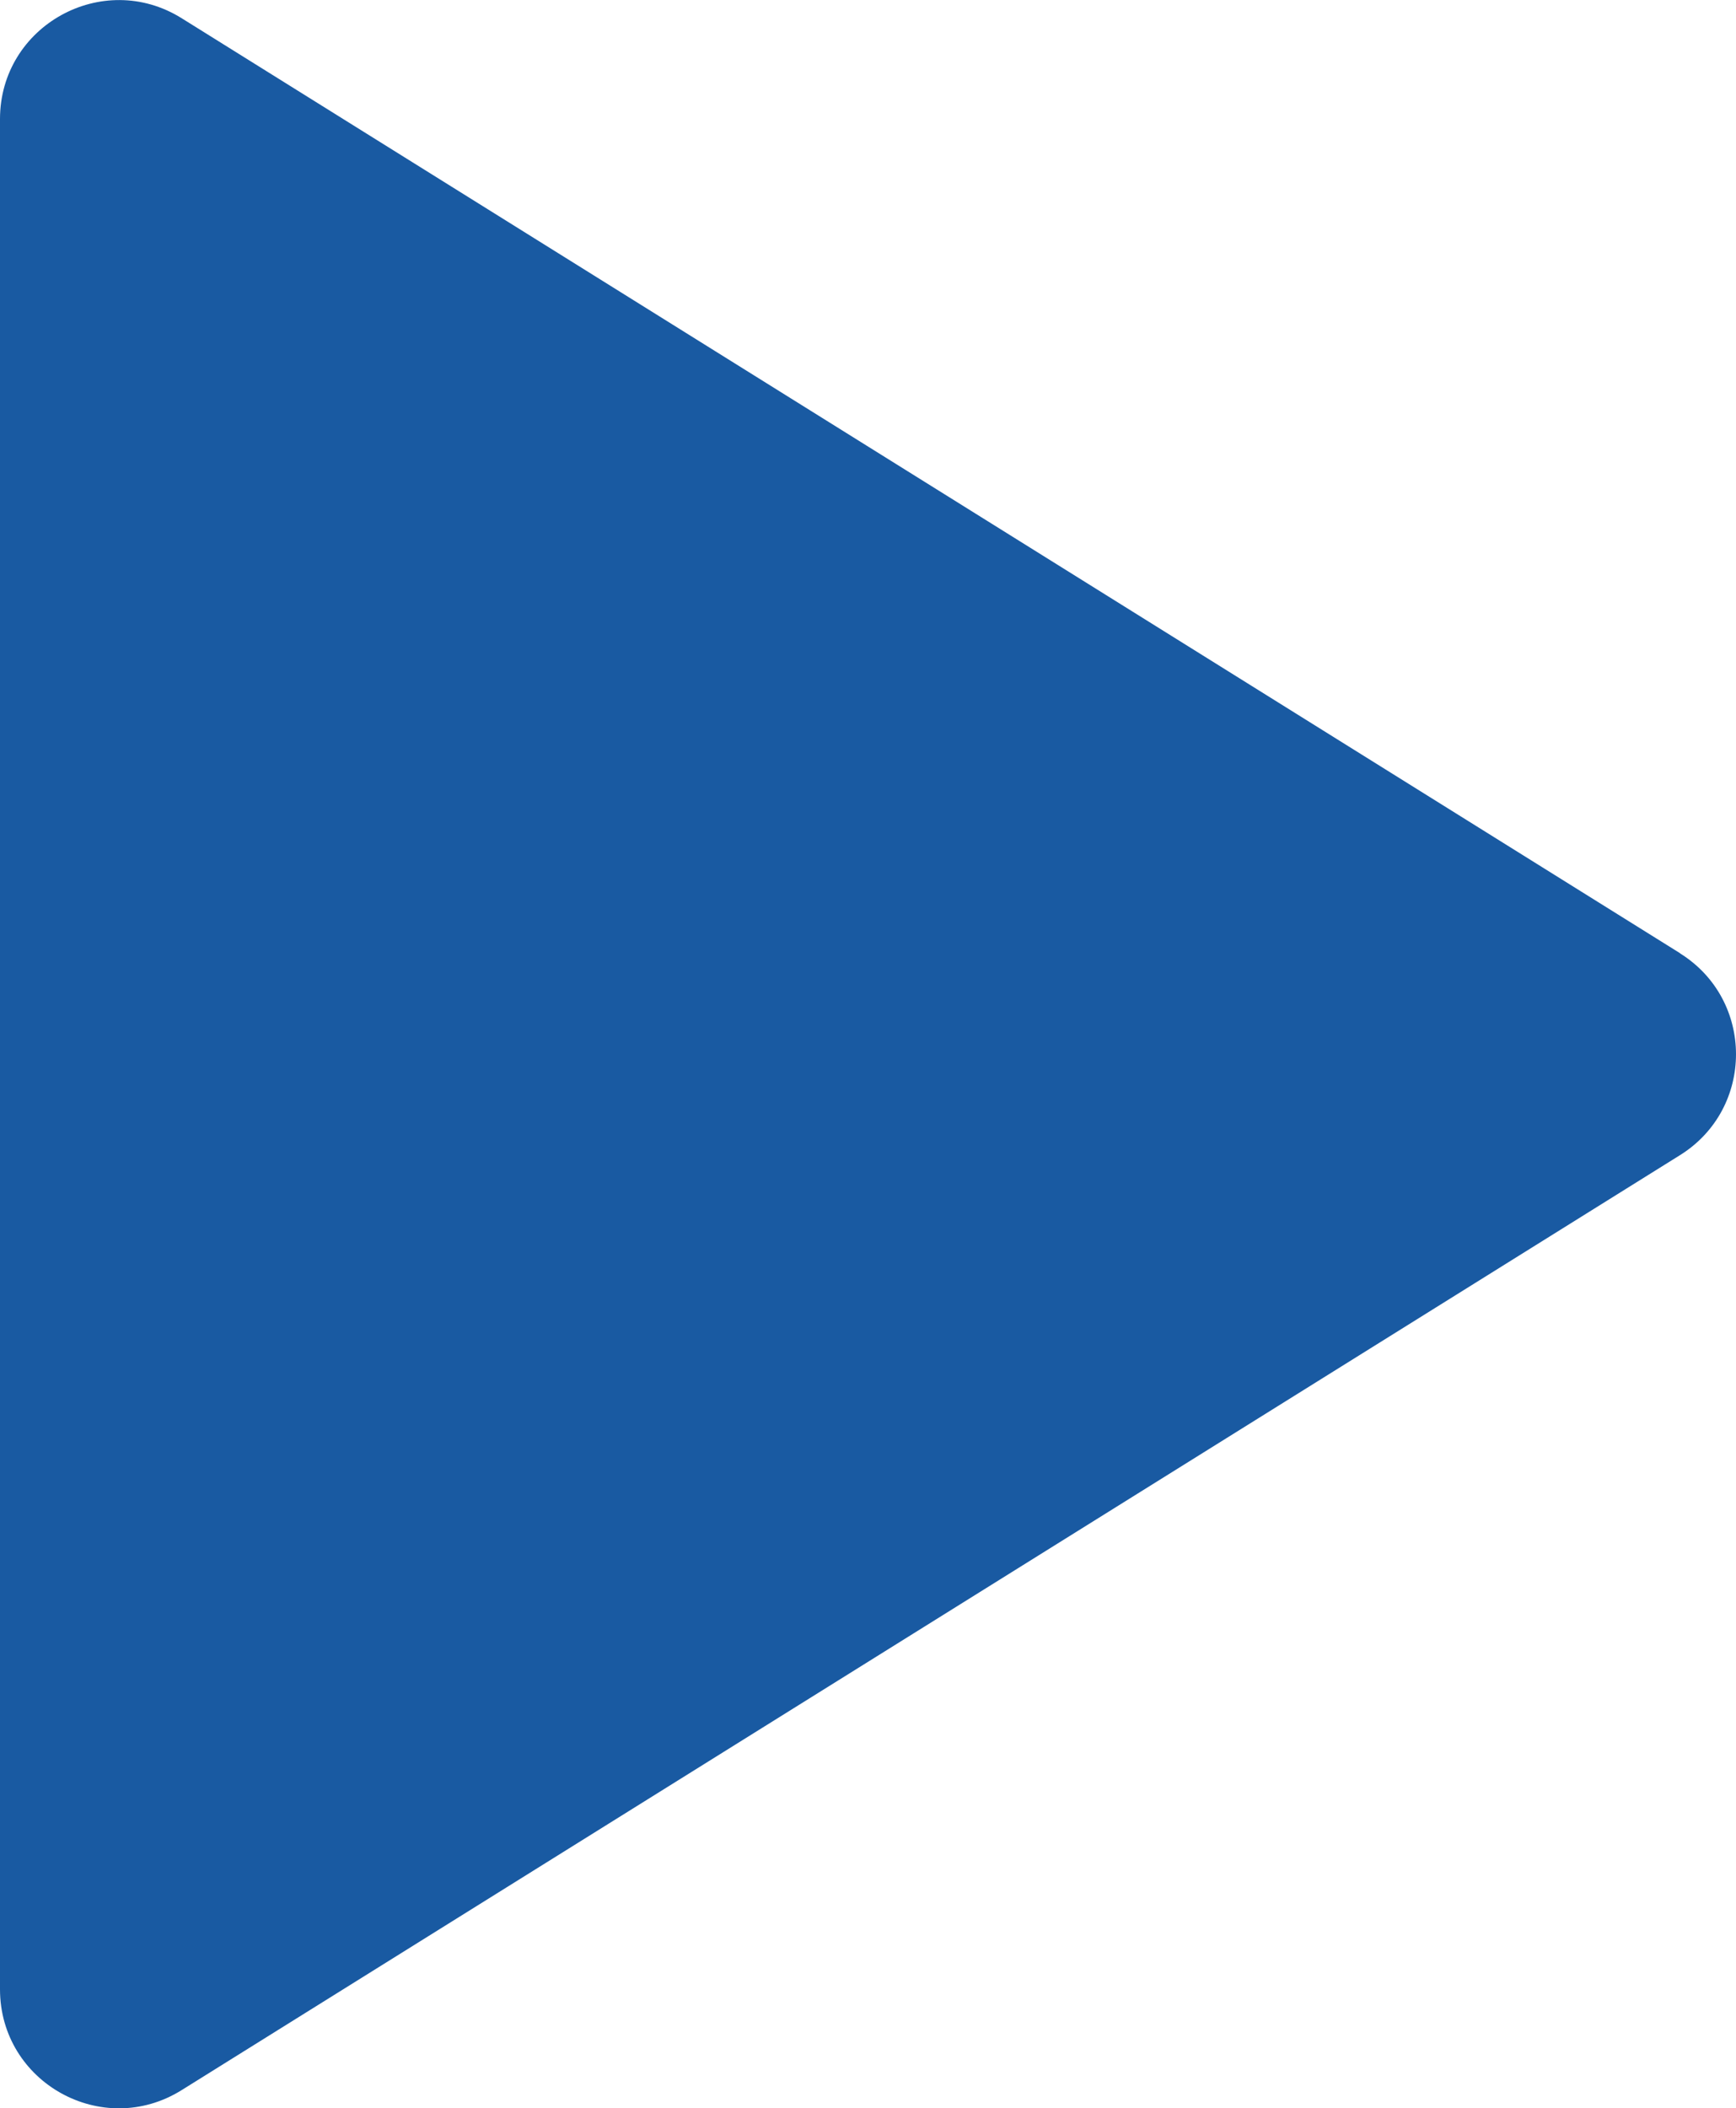
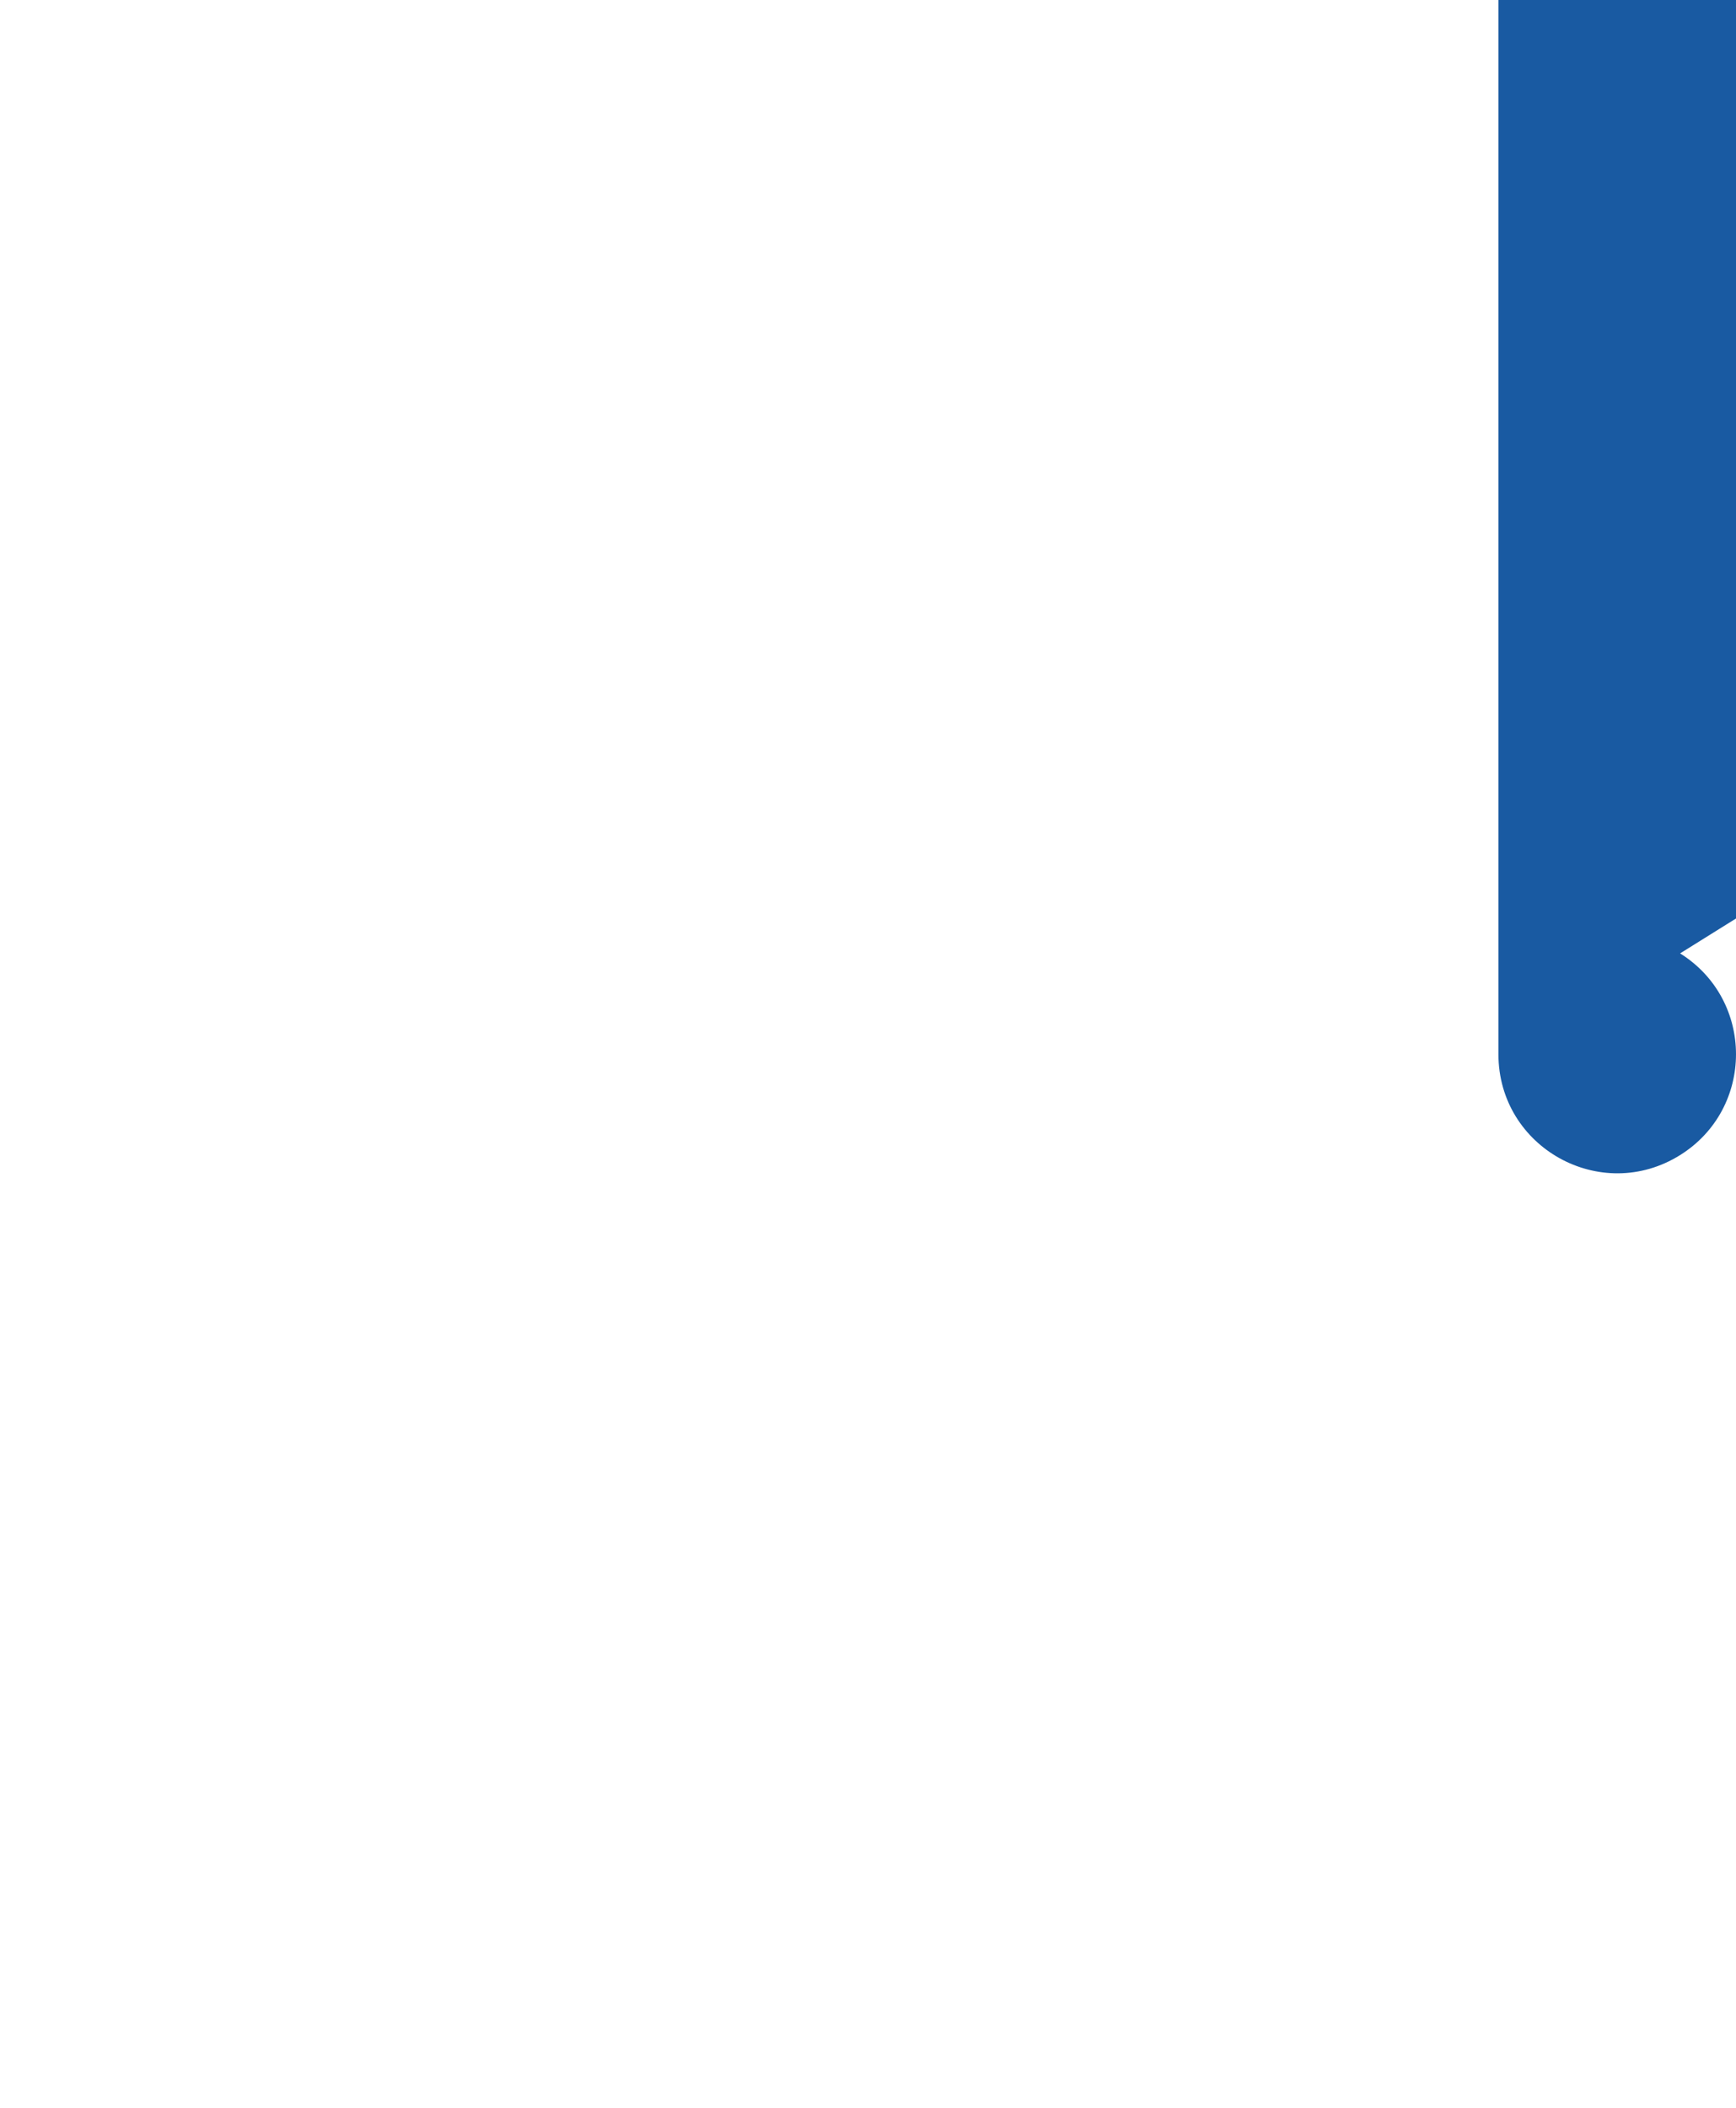
<svg xmlns="http://www.w3.org/2000/svg" xml:space="preserve" width="11.597mm" height="14.081mm" style="shape-rendering:geometricPrecision; text-rendering:geometricPrecision; image-rendering:optimizeQuality; fill-rule:evenodd; clip-rule:evenodd" viewBox="0 0 11.553 14.027">
  <defs>
    <style type="text/css">  .fil0 {fill:#195AA2}  </style>
  </defs>
  <g id="Слой_x0020_1">
-     <path class="fil0" d="M11.181 6.343c0.496,0.31 0.496,1.032 0,1.342l-9.972 6.221c-0.527,0.329 -1.209,-0.05 -1.209,-0.671l0 -12.443c0,-0.621 0.683,-0.999 1.209,-0.671l9.972 6.221z" />
+     <path class="fil0" d="M11.181 6.343c0.496,0.31 0.496,1.032 0,1.342c-0.527,0.329 -1.209,-0.05 -1.209,-0.671l0 -12.443c0,-0.621 0.683,-0.999 1.209,-0.671l9.972 6.221z" />
  </g>
</svg>